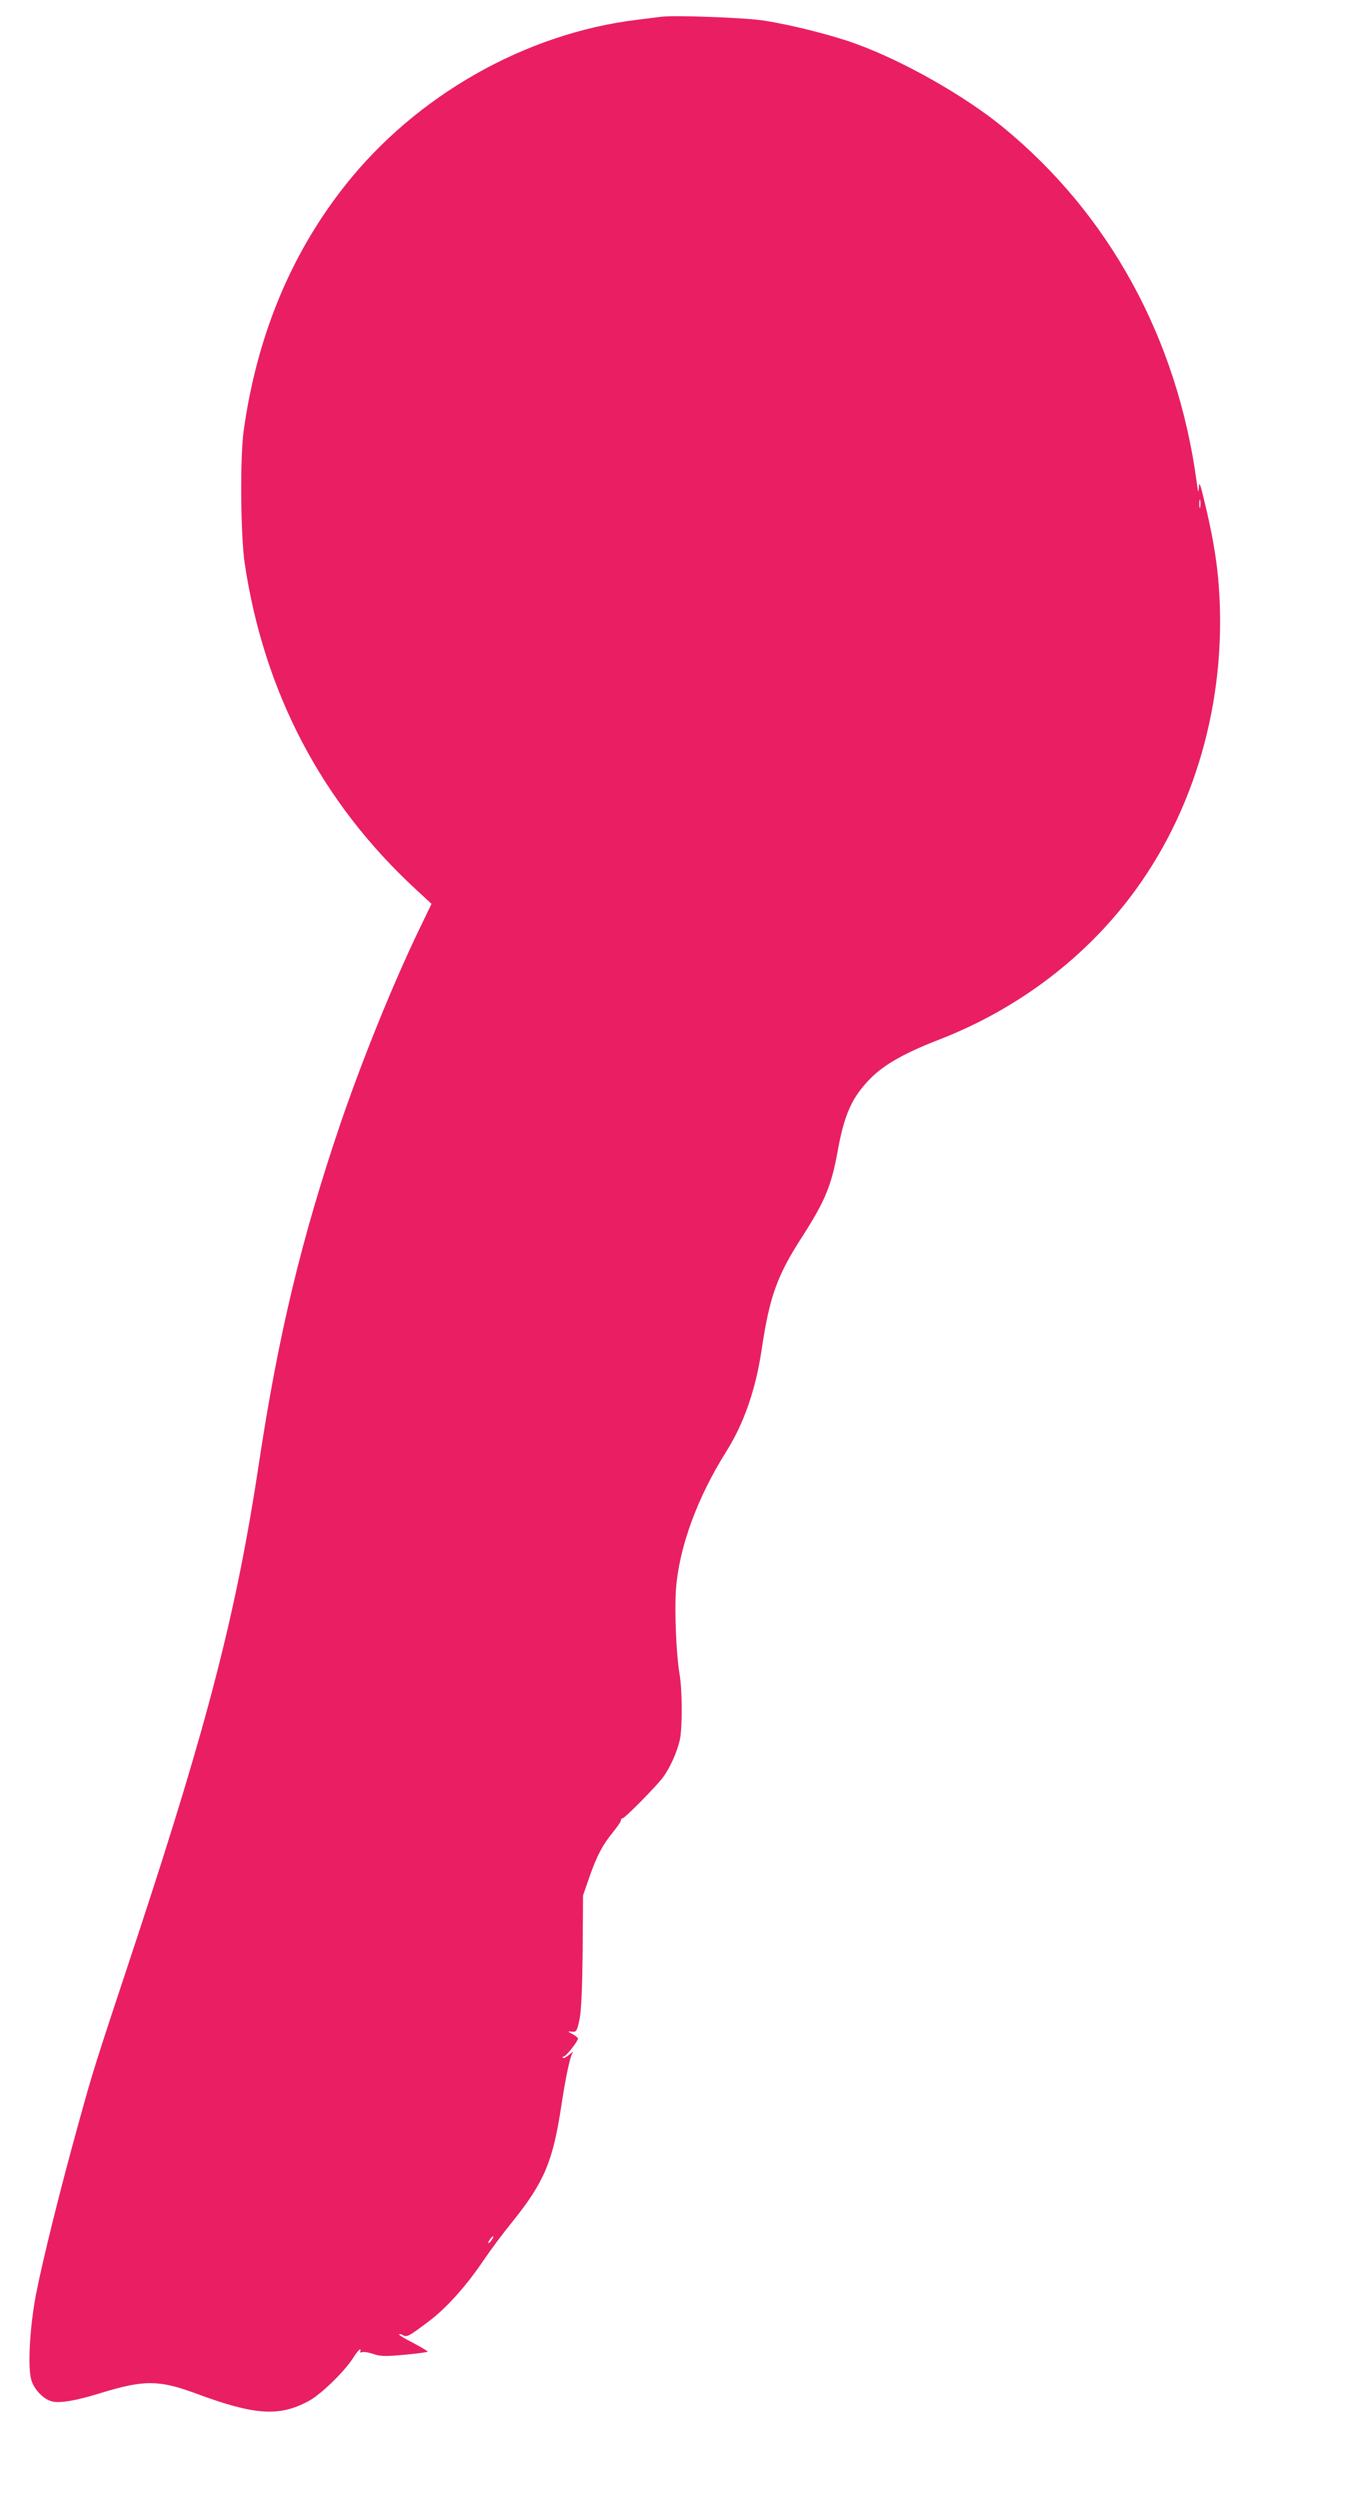
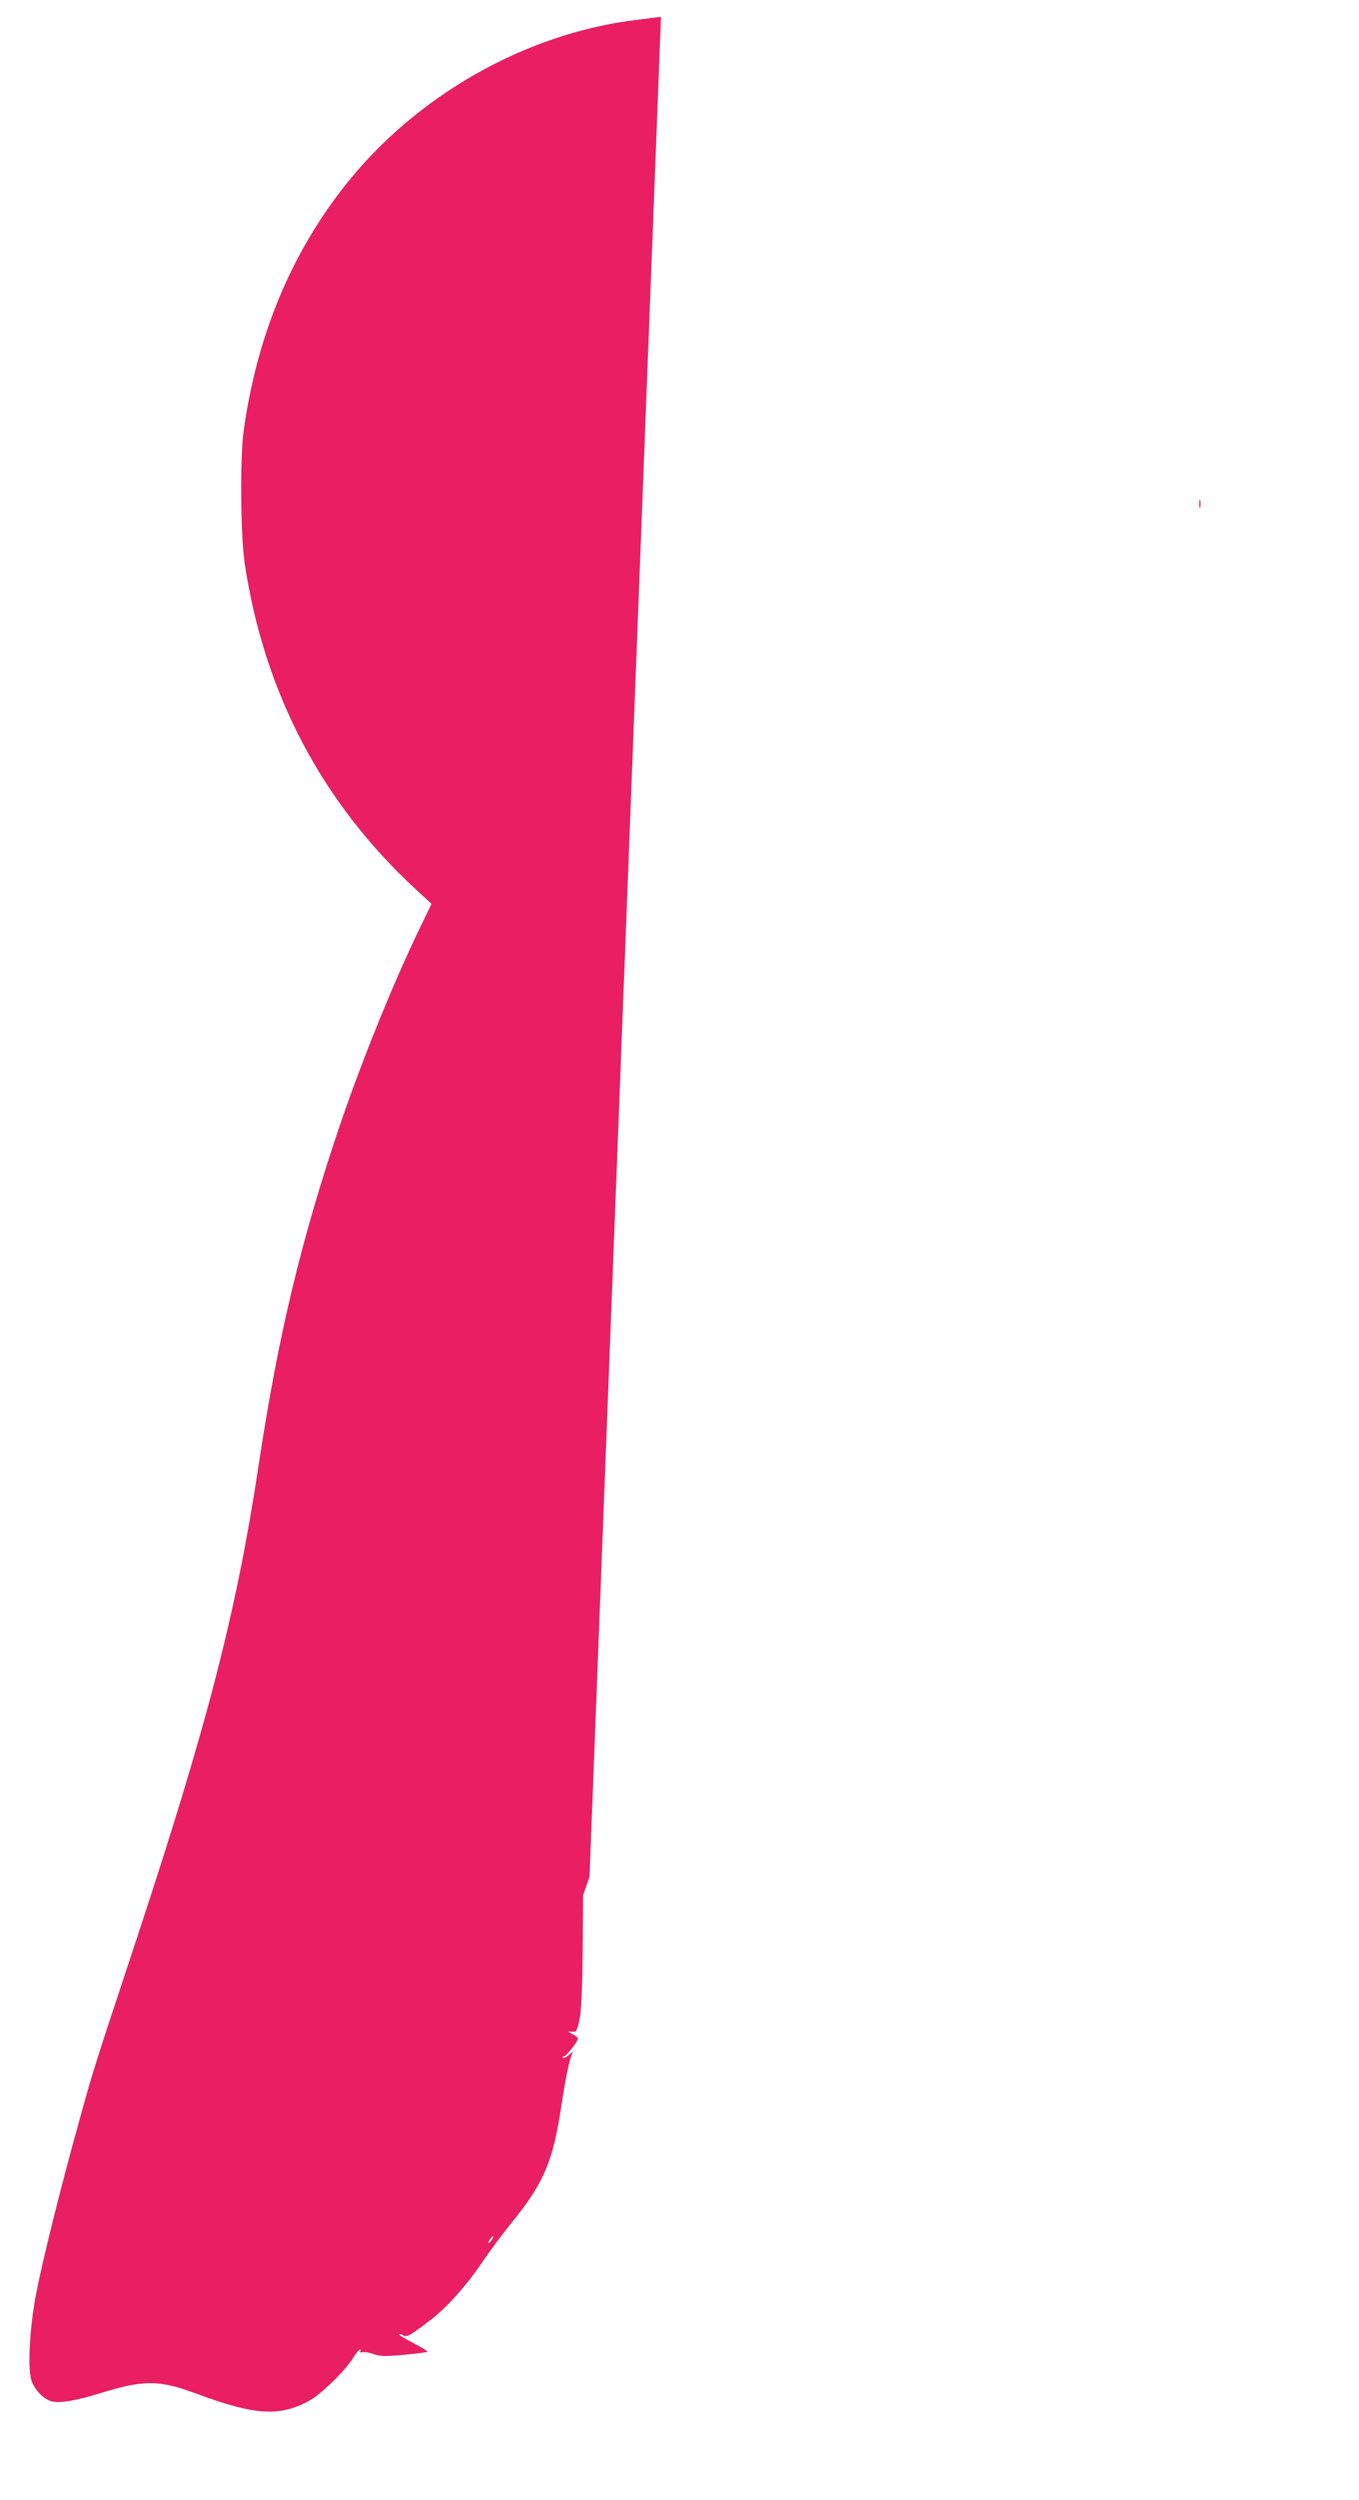
<svg xmlns="http://www.w3.org/2000/svg" version="1.0" width="696pt" height="1280pt" viewBox="0 0 696 1280" preserveAspectRatio="xMidYMid meet">
  <g transform="translate(0,1280) scale(0.1,-0.1)" fill="#e91e63" stroke="none">
-     <path d="M3385 12714 c-16 -2 -70 -9 -120 -15 -573 -69 -1133 -387 -1498 -849 -278 -352 -451 -770 -519 -1255 -19 -138 -16 -533 5 -678 99 -663 395 -1227 879 -1673 l78 -72 -69 -143 c-137 -287 -288 -662 -398 -984 -200 -590 -318 -1081 -418 -1745 -113 -749 -260 -1320 -621 -2415 -232 -701 -223 -673 -304 -965 -91 -328 -183 -698 -216 -870 -31 -163 -43 -368 -24 -435 14 -49 62 -100 106 -111 41 -10 120 3 244 41 226 70 303 70 492 0 302 -112 427 -121 579 -39 62 33 181 149 225 217 16 26 33 47 37 47 5 0 5 -4 2 -10 -3 -5 0 -7 9 -4 8 3 34 -1 58 -9 36 -13 63 -13 161 -4 64 6 117 13 117 16 0 3 -34 23 -75 45 -42 21 -74 41 -71 43 2 3 12 1 22 -5 18 -10 31 -3 134 75 85 64 187 177 272 303 50 72 88 124 153 205 163 203 207 309 250 594 22 146 45 253 58 271 6 8 -1 4 -16 -9 -15 -14 -30 -21 -34 -18 -3 4 -1 7 4 7 12 0 73 78 73 92 0 4 -12 14 -27 22 -28 15 -28 16 -3 13 22 -2 25 3 38 63 9 44 14 158 16 350 l2 285 33 95 c38 109 68 165 123 232 21 26 38 51 38 57 0 6 4 11 9 11 11 0 171 162 207 210 33 44 71 127 85 188 14 59 14 255 -1 342 -17 102 -26 323 -18 433 16 215 109 469 259 707 89 142 149 315 179 515 41 276 79 382 208 582 117 182 150 262 182 438 34 191 75 280 171 376 69 69 174 128 344 194 412 159 764 428 1012 770 321 442 473 1016 422 1590 -11 119 -32 239 -70 395 -22 94 -28 108 -29 75 -2 -33 -4 -29 -11 25 -99 736 -448 1374 -995 1821 -195 159 -505 335 -746 423 -121 45 -340 100 -478 121 -99 15 -459 28 -525 19z m2762 -2511 c-3 -10 -5 -2 -5 17 0 19 2 27 5 18 2 -10 2 -26 0 -35z m-3629 -8873 c-7 -10 -14 -17 -17 -15 -4 4 18 35 25 35 2 0 -1 -9 -8 -20z" />
+     <path d="M3385 12714 c-16 -2 -70 -9 -120 -15 -573 -69 -1133 -387 -1498 -849 -278 -352 -451 -770 -519 -1255 -19 -138 -16 -533 5 -678 99 -663 395 -1227 879 -1673 l78 -72 -69 -143 c-137 -287 -288 -662 -398 -984 -200 -590 -318 -1081 -418 -1745 -113 -749 -260 -1320 -621 -2415 -232 -701 -223 -673 -304 -965 -91 -328 -183 -698 -216 -870 -31 -163 -43 -368 -24 -435 14 -49 62 -100 106 -111 41 -10 120 3 244 41 226 70 303 70 492 0 302 -112 427 -121 579 -39 62 33 181 149 225 217 16 26 33 47 37 47 5 0 5 -4 2 -10 -3 -5 0 -7 9 -4 8 3 34 -1 58 -9 36 -13 63 -13 161 -4 64 6 117 13 117 16 0 3 -34 23 -75 45 -42 21 -74 41 -71 43 2 3 12 1 22 -5 18 -10 31 -3 134 75 85 64 187 177 272 303 50 72 88 124 153 205 163 203 207 309 250 594 22 146 45 253 58 271 6 8 -1 4 -16 -9 -15 -14 -30 -21 -34 -18 -3 4 -1 7 4 7 12 0 73 78 73 92 0 4 -12 14 -27 22 -28 15 -28 16 -3 13 22 -2 25 3 38 63 9 44 14 158 16 350 l2 285 33 95 z m2762 -2511 c-3 -10 -5 -2 -5 17 0 19 2 27 5 18 2 -10 2 -26 0 -35z m-3629 -8873 c-7 -10 -14 -17 -17 -15 -4 4 18 35 25 35 2 0 -1 -9 -8 -20z" />
  </g>
</svg>